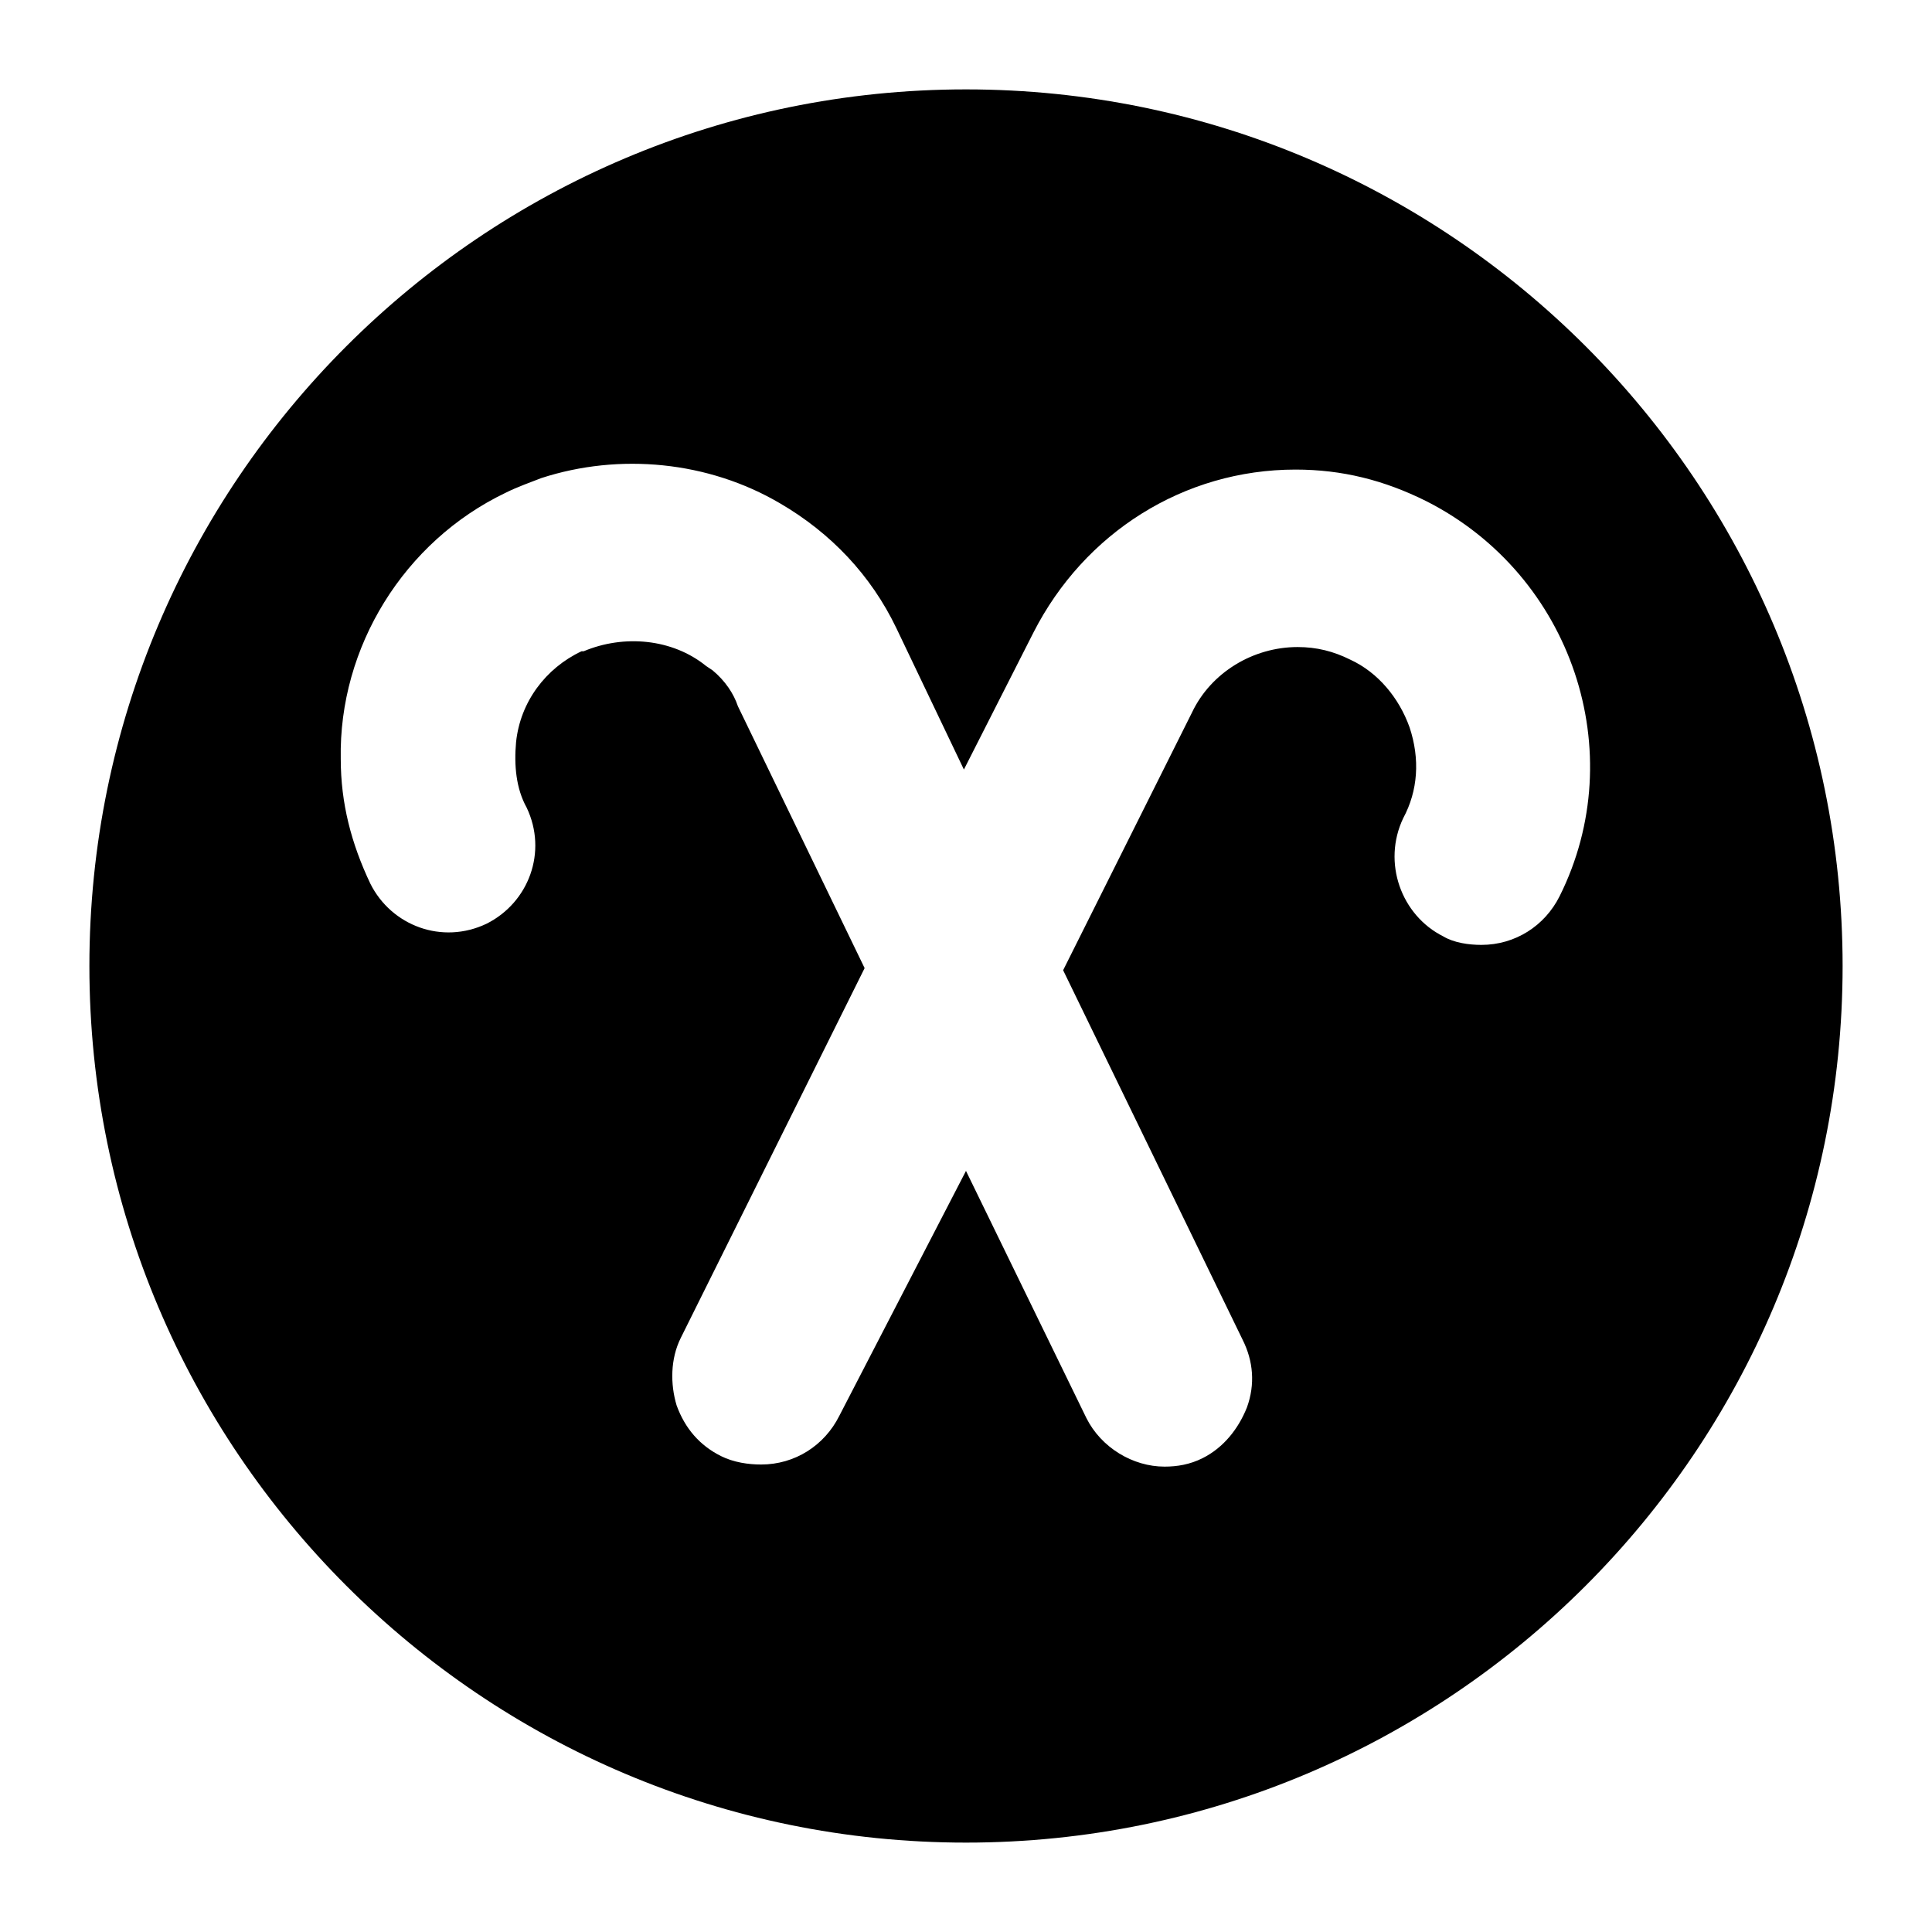
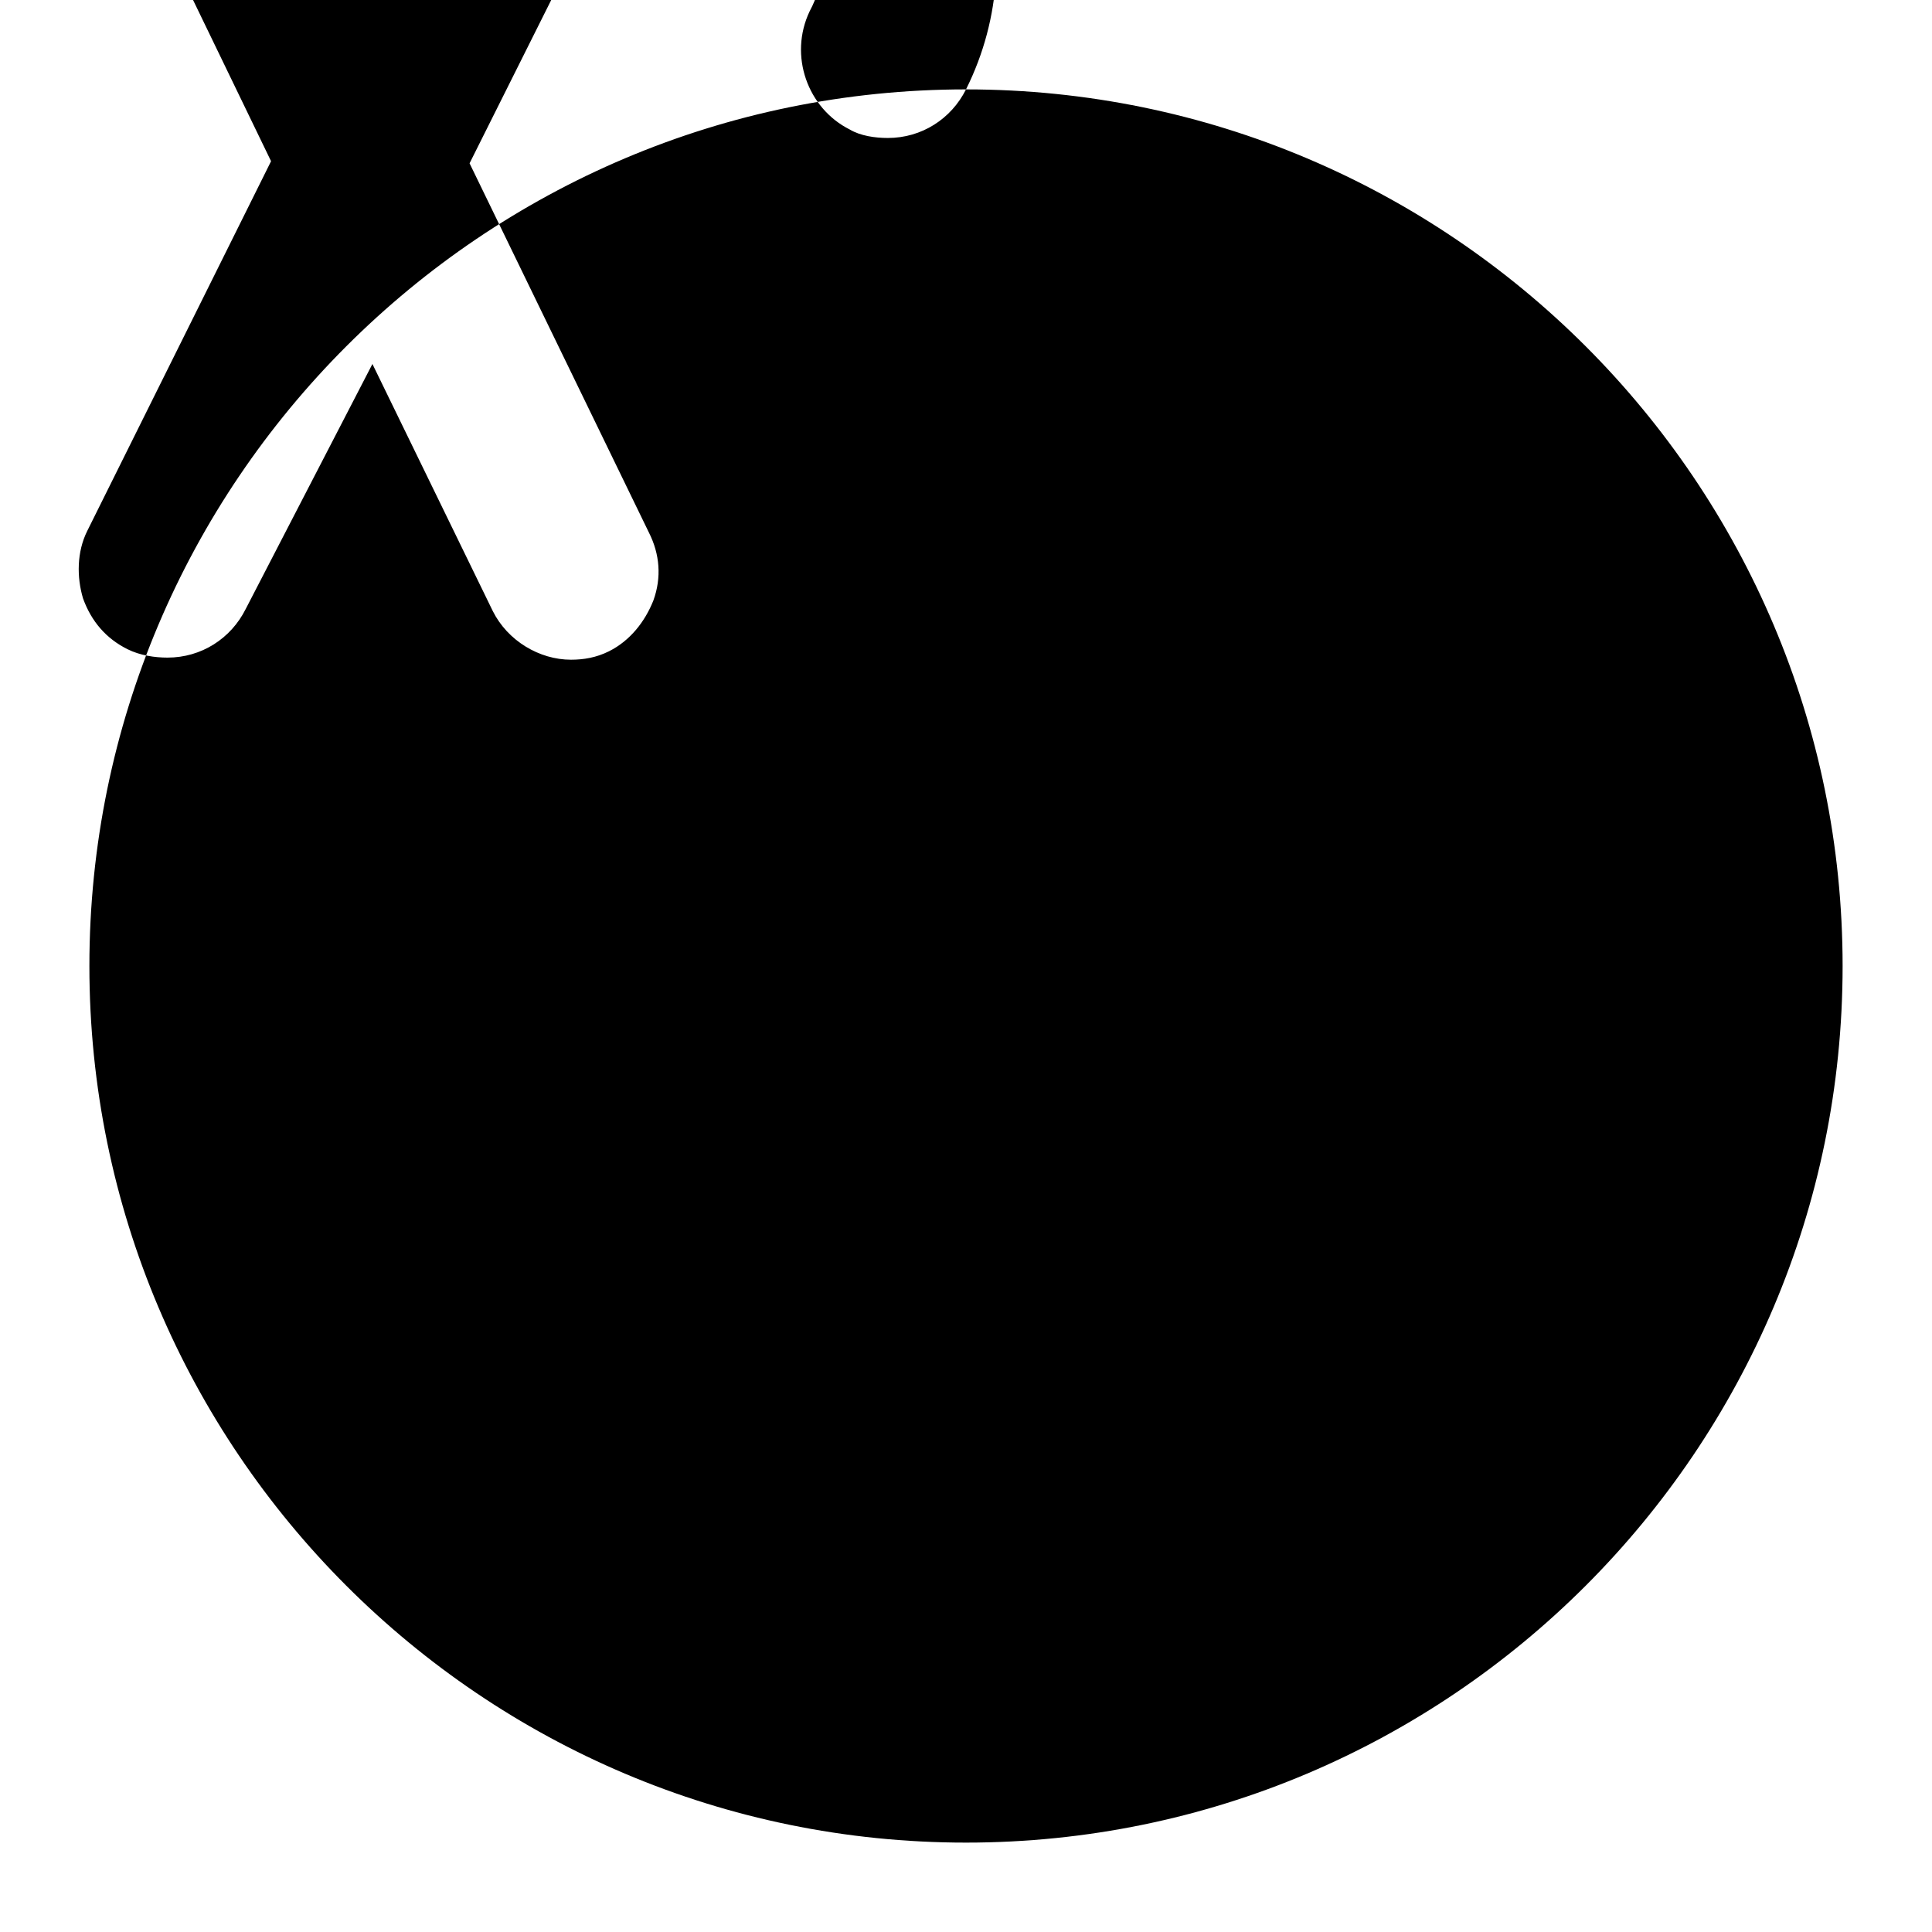
<svg xmlns="http://www.w3.org/2000/svg" fill="#000000" width="800px" height="800px" version="1.1" viewBox="144 144 512 512">
-   <path d="m400 167.69c-128.19 0-232.31 104.12-232.31 232.31s104.12 232.31 232.31 232.31 232.31-104.12 232.31-232.31-104.12-232.31-232.31-232.31zm157.3 213.84c-3.922 7.836-11.758 12.875-20.715 12.875-3.359 0-7.277-0.559-10.078-2.238-11.195-5.598-16.234-19.594-10.637-31.348 3.918-7.277 4.477-15.676 1.68-24.07-2.801-7.836-8.398-14.555-15.676-17.914-4.477-2.238-8.957-3.359-13.996-3.359-11.754 0-22.953 6.719-27.988 17.352l-34.148 68.293 47.582 97.965c2.801 5.598 3.359 11.754 1.121 17.914-2.238 5.598-6.156 10.637-11.754 13.434-3.359 1.68-6.719 2.238-10.078 2.238-8.398 0-16.793-5.039-20.711-12.875l-31.906-65.496-33.586 64.938c-3.918 7.836-11.754 12.875-20.711 12.875-3.359 0-7.277-0.559-10.637-2.238-5.598-2.801-9.516-7.277-11.754-13.434-1.68-5.598-1.68-12.316 1.121-17.914l48.703-97.965-33.586-69.414c-1.125-3.359-3.363-6.719-6.723-9.516l-1.68-1.121c-8.957-7.277-21.832-8.398-32.469-3.918h-0.559c-9.516 4.477-16.234 13.434-17.352 24.07-0.559 6.156 0 12.316 2.801 17.352 5.598 11.754 0.559 25.191-10.637 30.789-11.754 5.598-25.191 0.559-30.789-10.637-5.039-10.637-7.836-21.273-7.836-33.027-0.559-29.668 16.793-57.656 43.664-70.535 3.359-1.68 6.719-2.801 9.516-3.918 20.711-6.719 44.223-4.477 63.258 6.719 13.434 7.836 24.07 19.031 30.789 33.027l17.914 37.504 18.473-36.387c13.434-26.309 39.746-43.105 69.414-43.105 12.316 0 23.512 2.801 34.707 8.398 38.617 19.598 54.293 66.621 35.262 104.69z" />
+   <path d="m400 167.69c-128.19 0-232.31 104.12-232.31 232.31s104.12 232.31 232.31 232.31 232.31-104.12 232.31-232.31-104.12-232.31-232.31-232.31zc-3.922 7.836-11.758 12.875-20.715 12.875-3.359 0-7.277-0.559-10.078-2.238-11.195-5.598-16.234-19.594-10.637-31.348 3.918-7.277 4.477-15.676 1.68-24.07-2.801-7.836-8.398-14.555-15.676-17.914-4.477-2.238-8.957-3.359-13.996-3.359-11.754 0-22.953 6.719-27.988 17.352l-34.148 68.293 47.582 97.965c2.801 5.598 3.359 11.754 1.121 17.914-2.238 5.598-6.156 10.637-11.754 13.434-3.359 1.68-6.719 2.238-10.078 2.238-8.398 0-16.793-5.039-20.711-12.875l-31.906-65.496-33.586 64.938c-3.918 7.836-11.754 12.875-20.711 12.875-3.359 0-7.277-0.559-10.637-2.238-5.598-2.801-9.516-7.277-11.754-13.434-1.68-5.598-1.68-12.316 1.121-17.914l48.703-97.965-33.586-69.414c-1.125-3.359-3.363-6.719-6.723-9.516l-1.68-1.121c-8.957-7.277-21.832-8.398-32.469-3.918h-0.559c-9.516 4.477-16.234 13.434-17.352 24.07-0.559 6.156 0 12.316 2.801 17.352 5.598 11.754 0.559 25.191-10.637 30.789-11.754 5.598-25.191 0.559-30.789-10.637-5.039-10.637-7.836-21.273-7.836-33.027-0.559-29.668 16.793-57.656 43.664-70.535 3.359-1.68 6.719-2.801 9.516-3.918 20.711-6.719 44.223-4.477 63.258 6.719 13.434 7.836 24.07 19.031 30.789 33.027l17.914 37.504 18.473-36.387c13.434-26.309 39.746-43.105 69.414-43.105 12.316 0 23.512 2.801 34.707 8.398 38.617 19.598 54.293 66.621 35.262 104.69z" />
</svg>